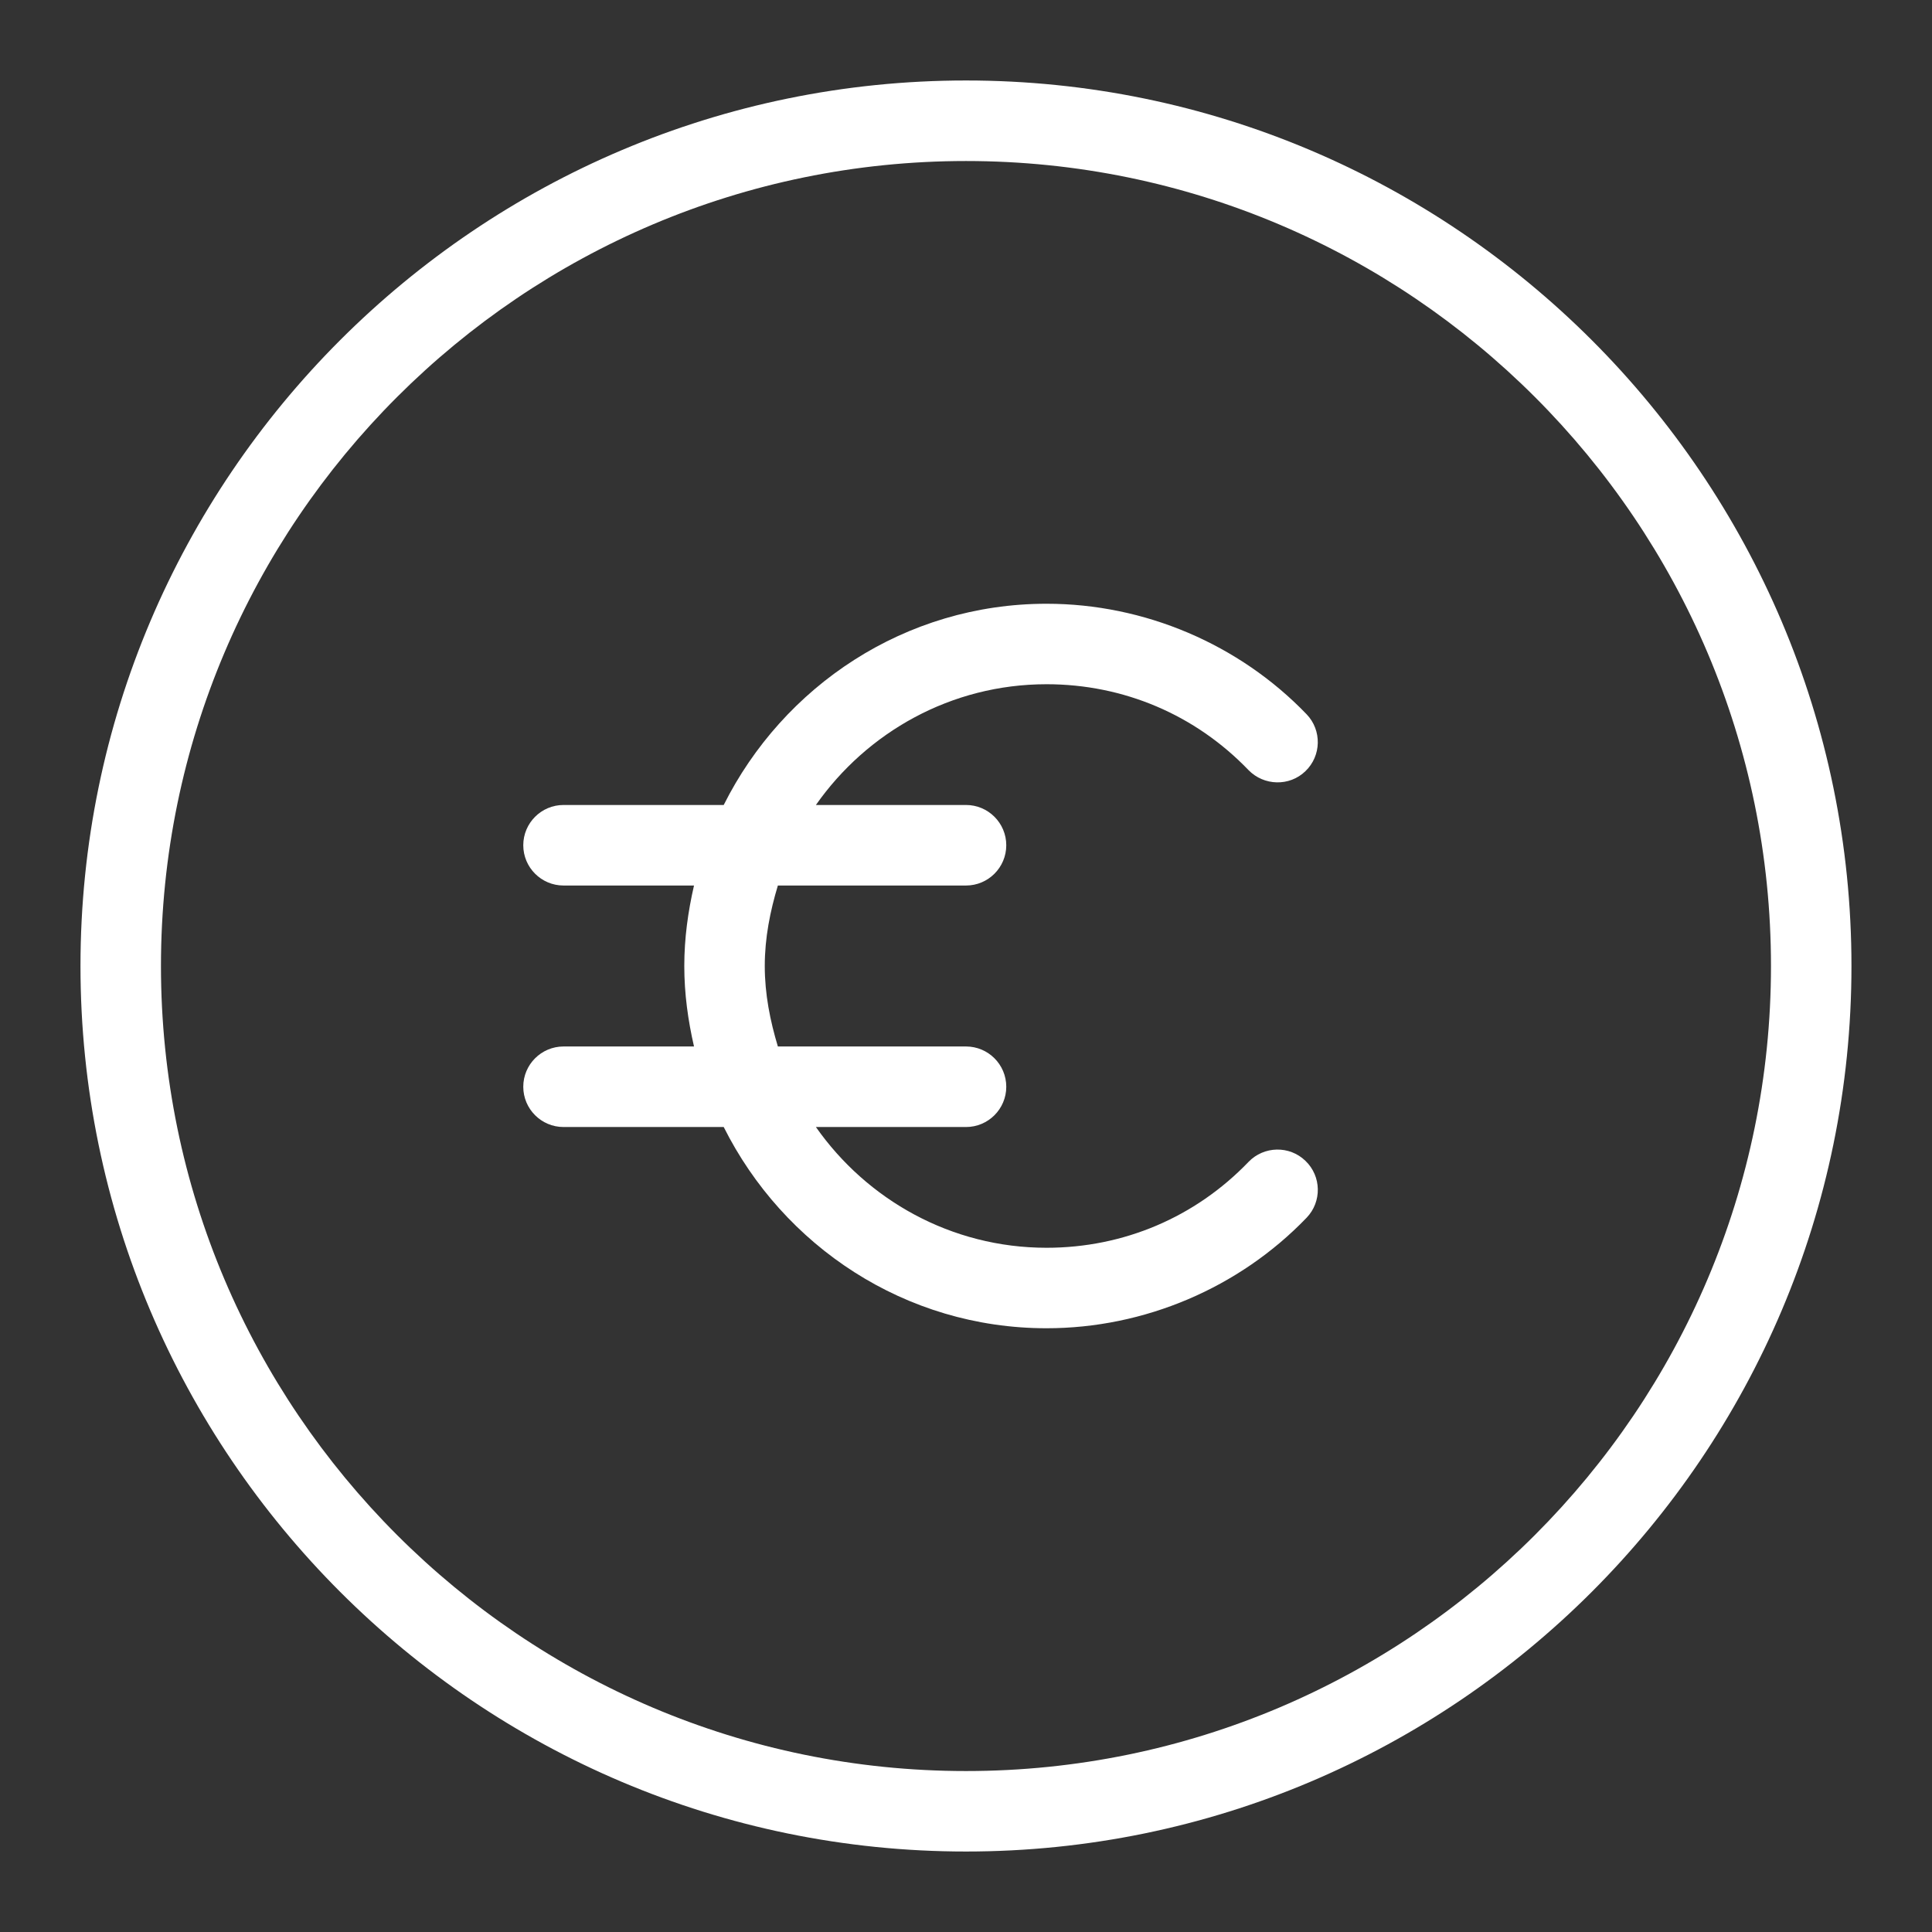
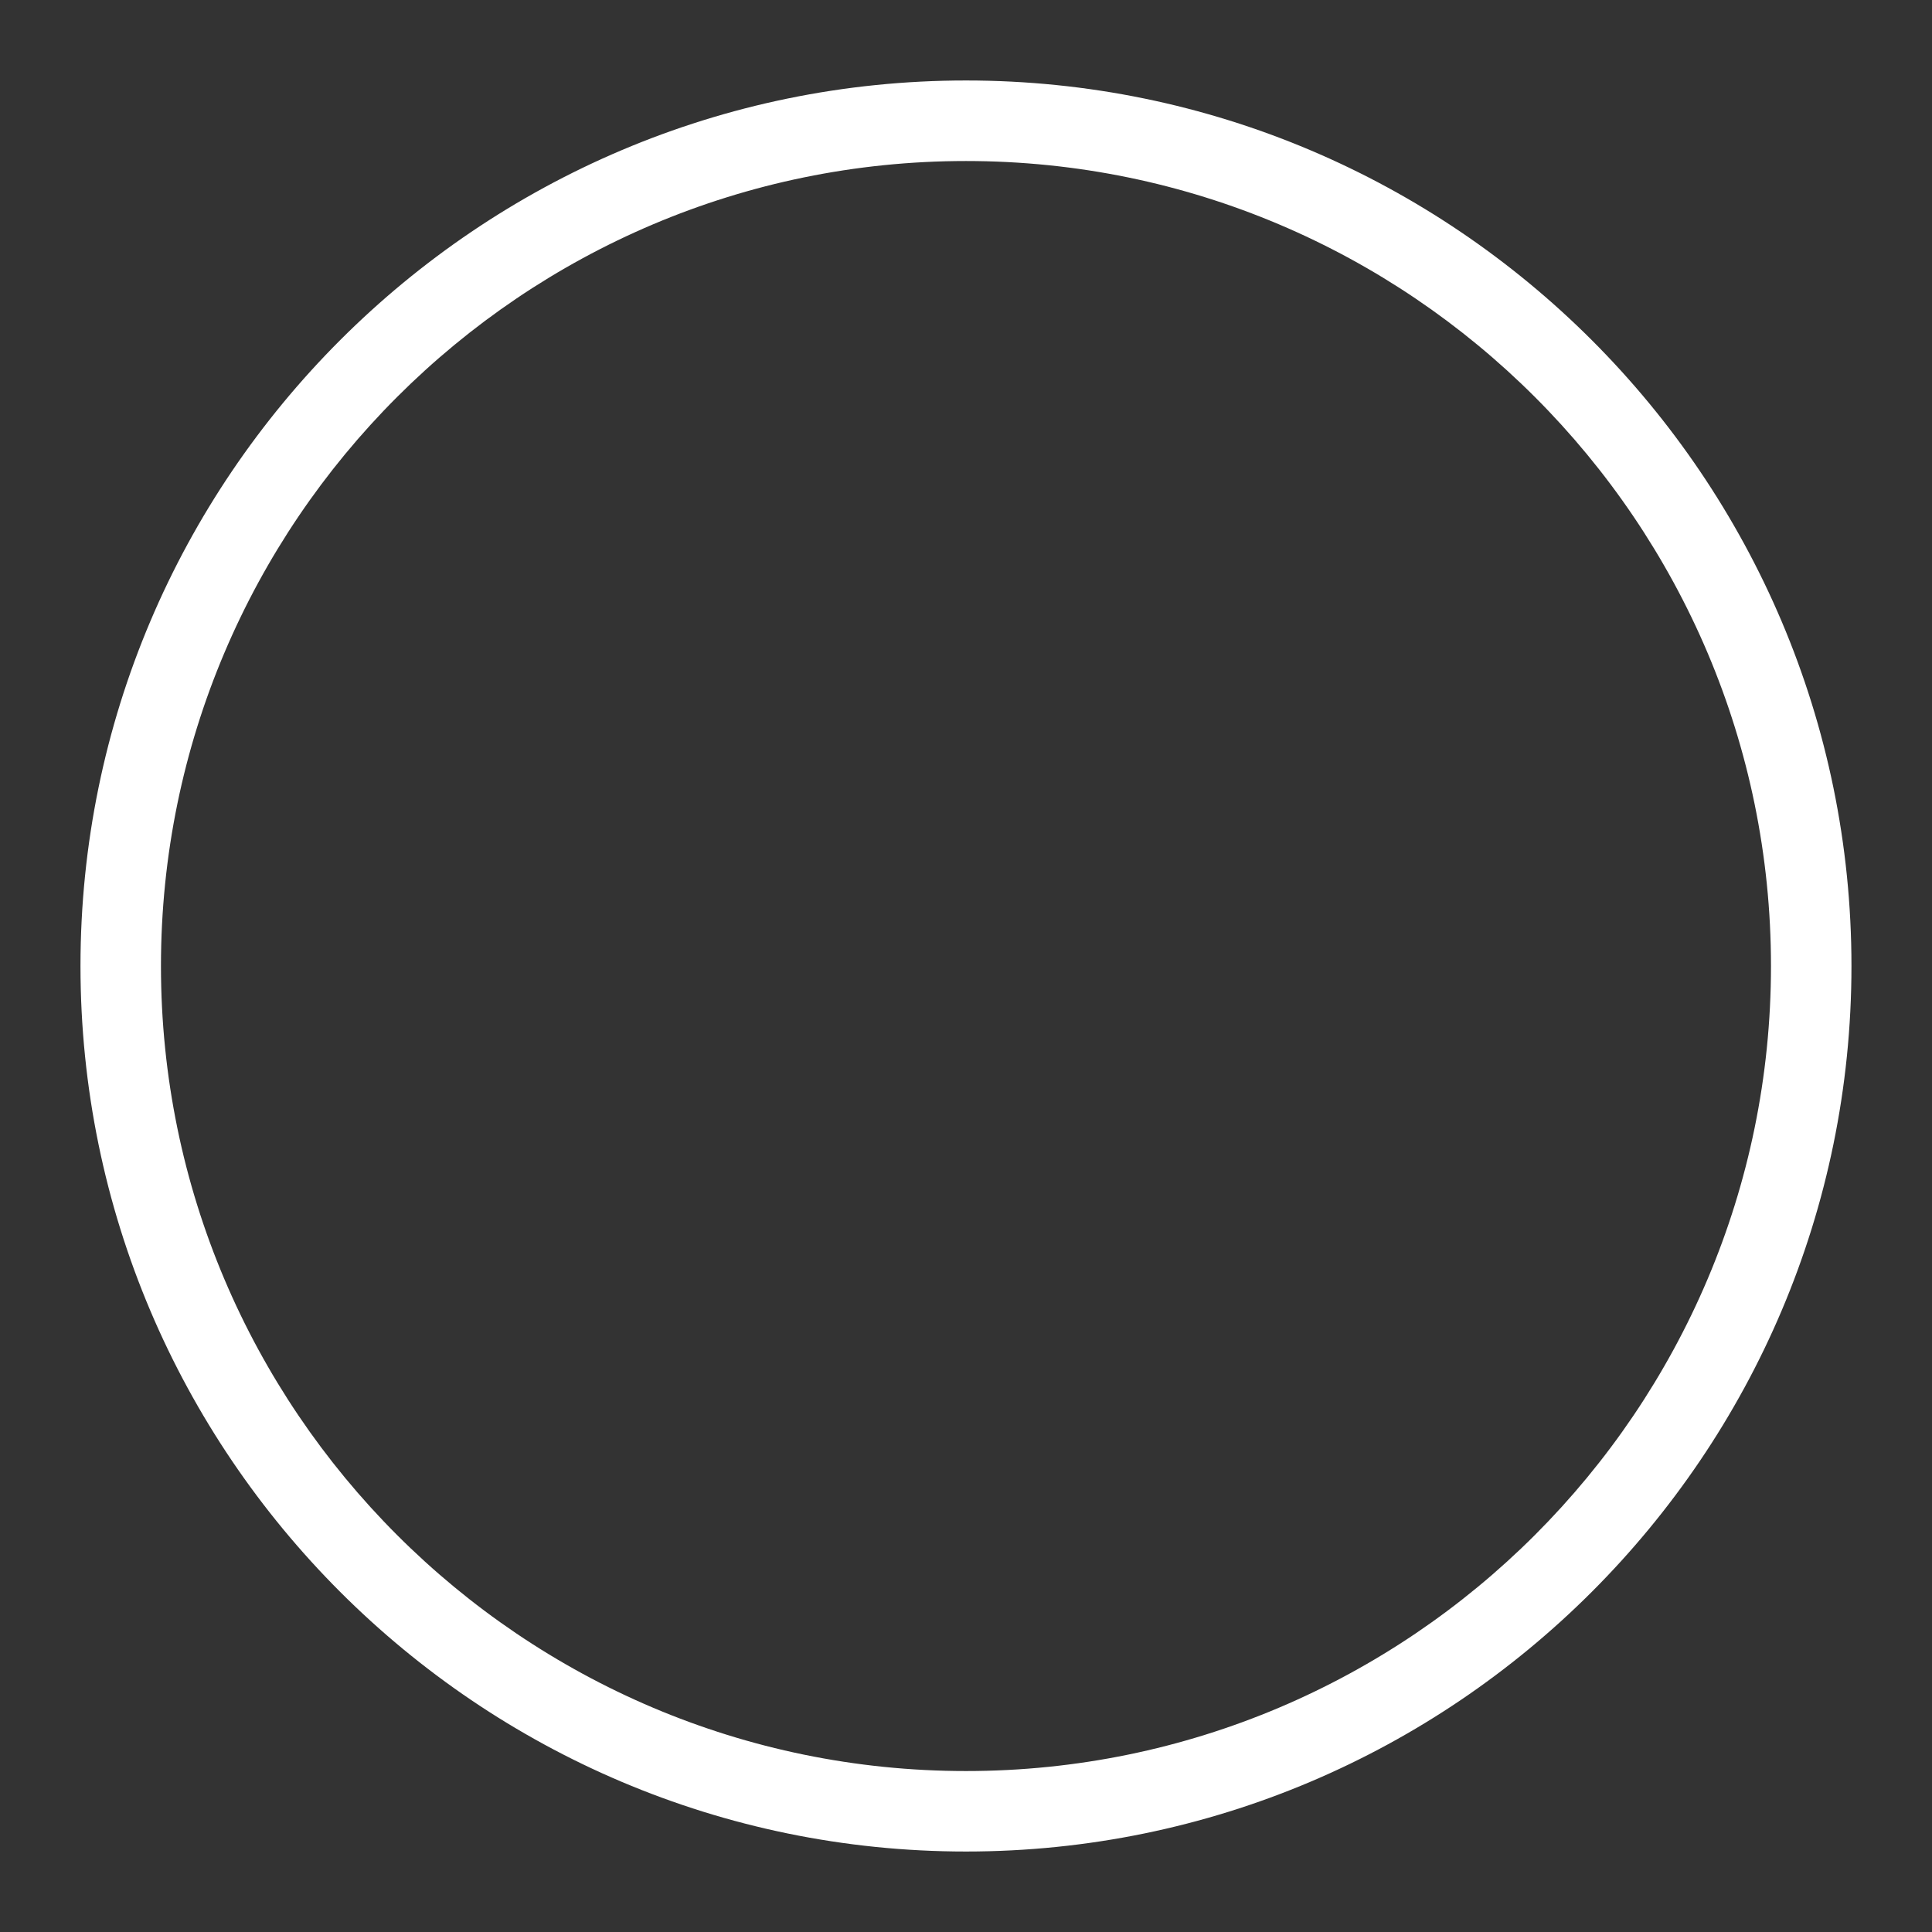
<svg xmlns="http://www.w3.org/2000/svg" width="32" height="32" viewBox="0 0 32 32" fill="none">
  <rect x="0" y="0" width="32" height="32" fill="#333333" stroke="none" />
-   <path d="M8.667 18C8.667 18.368 8.966 18.667 9.334 18.667H11.987C12.972 20.633 14.987 22 17.334 22C18.954 22 20.524 21.332 21.642 20.169C21.896 19.904 21.888 19.481 21.622 19.227C21.358 18.971 20.934 18.98 20.679 19.245C19.799 20.161 18.611 20.667 17.334 20.667C15.754 20.667 14.359 19.872 13.514 18.667H16C16.368 18.667 16.667 18.368 16.667 18C16.667 17.632 16.368 17.333 16 17.333H12.884C12.756 16.908 12.667 16.467 12.667 16C12.667 15.533 12.756 15.092 12.884 14.667H16C16.368 14.667 16.667 14.368 16.667 14C16.667 13.632 16.368 13.333 16 13.333H13.514C14.359 12.128 15.754 11.333 17.334 11.333C18.611 11.333 19.799 11.839 20.679 12.755C20.934 13.017 21.358 13.029 21.622 12.773C21.887 12.519 21.896 12.096 21.642 11.831C20.524 10.668 18.954 10 17.334 10C14.987 10 12.972 11.367 11.987 13.333H9.334C8.966 13.333 8.667 13.632 8.667 14C8.667 14.368 8.966 14.667 9.334 14.667H11.495C11.396 15.097 11.334 15.54 11.334 16C11.334 16.46 11.396 16.903 11.495 17.333H9.334C8.966 17.333 8.667 17.632 8.667 18Z" fill="white" />
  <path d="M16 30.667C24.086 30.667 30.666 24.087 30.666 16C30.666 7.913 24.086 1.333 16 1.333C7.913 1.333 1.333 7.913 1.333 16C1.333 24.087 7.913 30.667 16 30.667ZM16 2.667C23.352 2.667 29.333 8.648 29.333 16C29.333 23.352 23.352 29.334 16 29.334C8.648 29.334 2.666 23.352 2.666 16C2.666 8.648 8.648 2.667 16 2.667Z" fill="white" />
</svg>